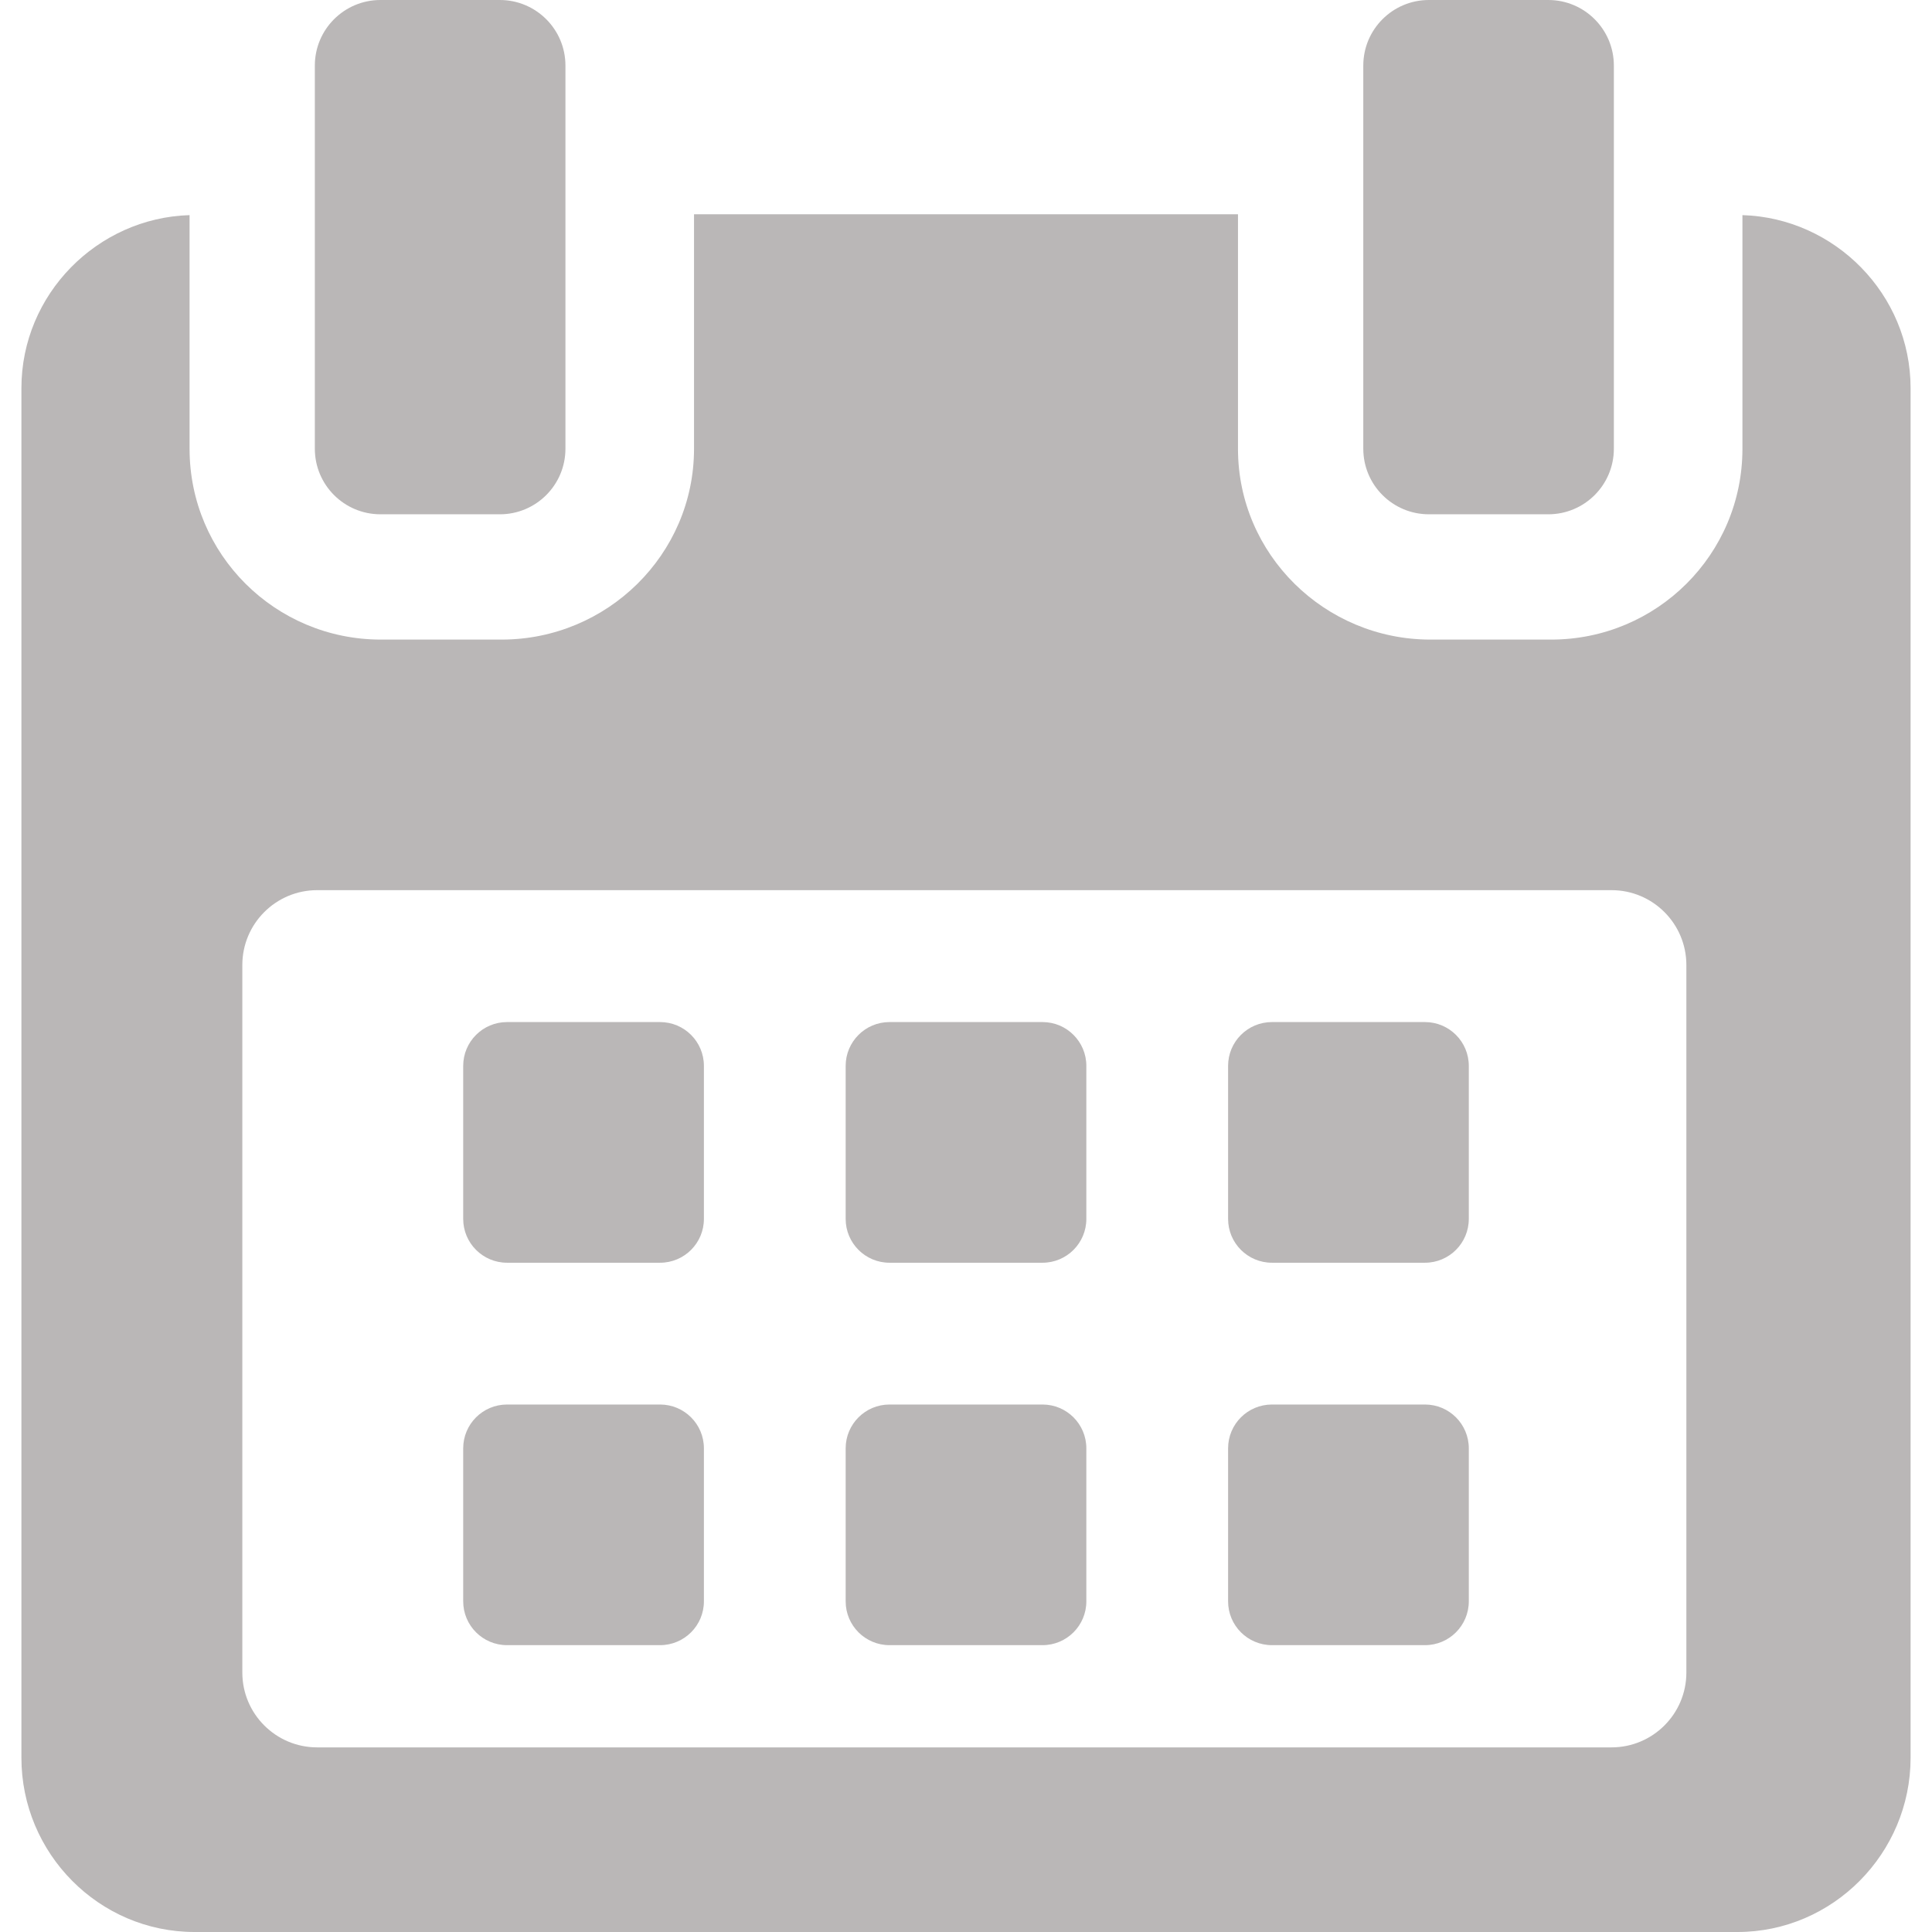
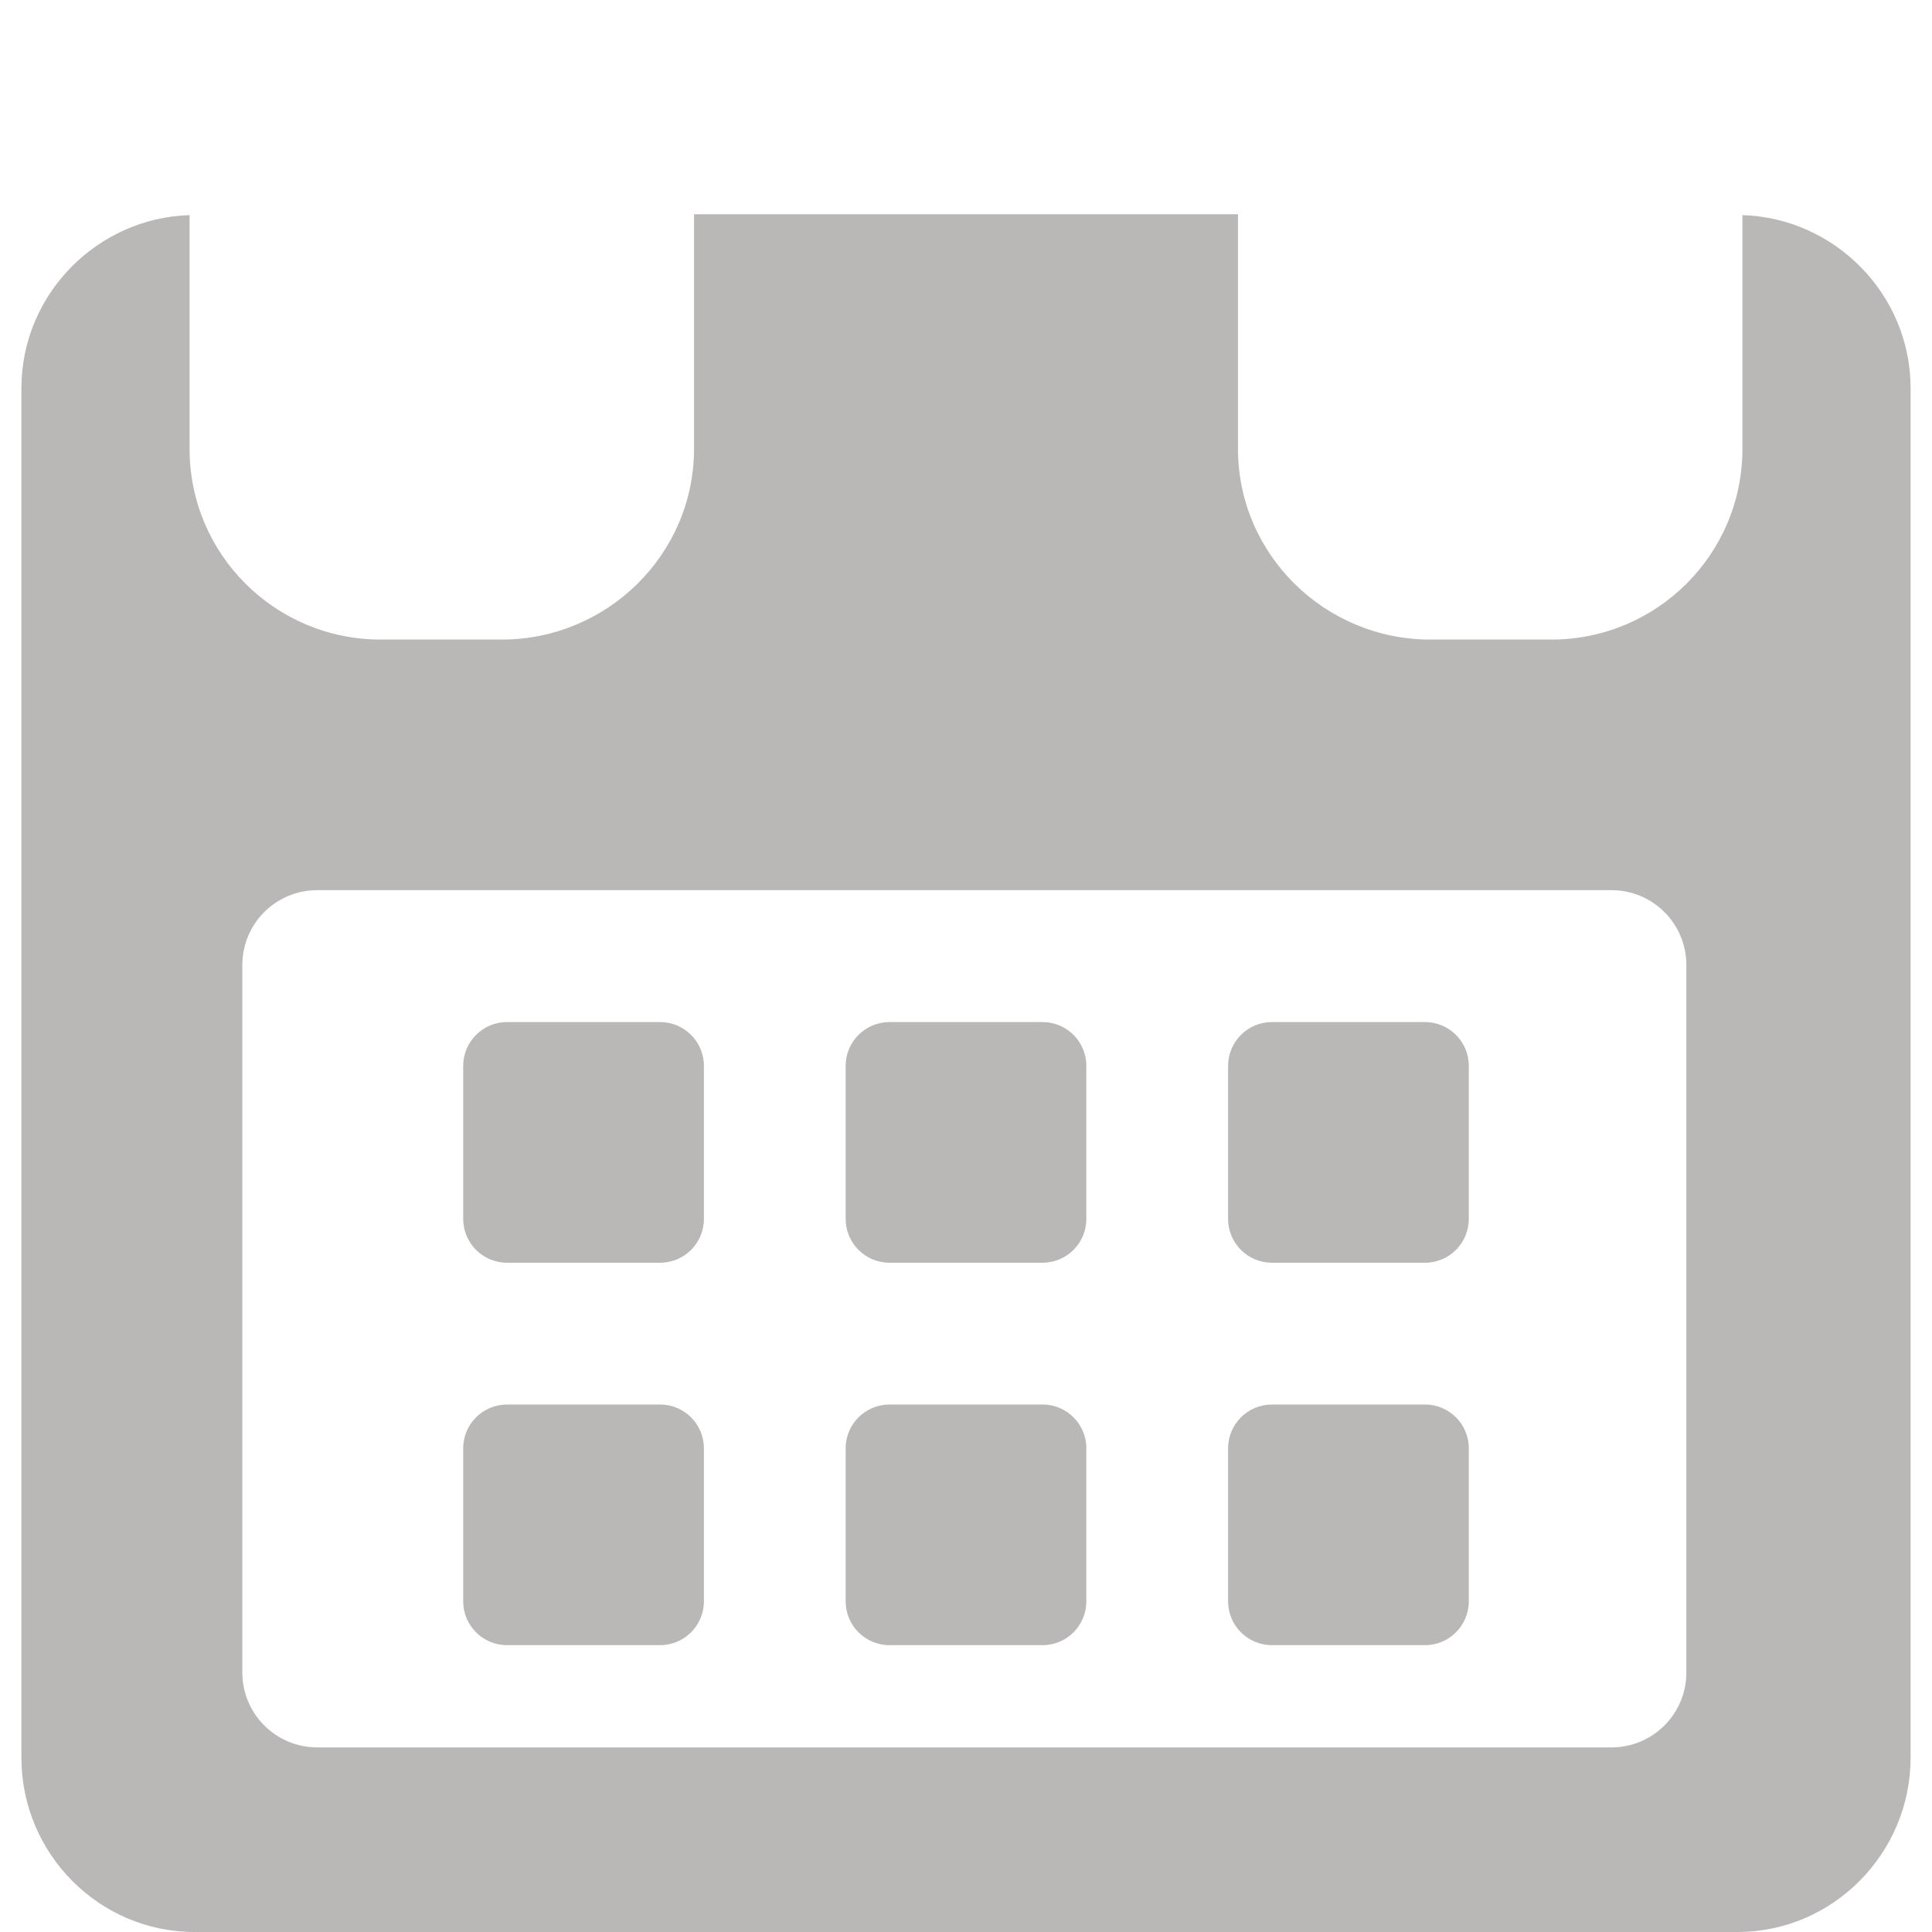
<svg xmlns="http://www.w3.org/2000/svg" version="1.1" width="512" height="512" x="0" y="0" viewBox="0 0 488.152 488.152" style="enable-background:new 0 0 512 512" xml:space="preserve">
  <g>
    <path d="M177.854 269.311c0-6.115-4.96-11.069-11.08-11.069h-38.665c-6.113 0-11.074 4.954-11.074 11.069v38.66c0 6.123 4.961 11.079 11.074 11.079h38.665c6.12 0 11.08-4.956 11.08-11.079v-38.66zM274.483 269.311c0-6.115-4.961-11.069-11.069-11.069h-38.67c-6.113 0-11.074 4.954-11.074 11.069v38.66c0 6.123 4.961 11.079 11.074 11.079h38.67c6.108 0 11.069-4.956 11.069-11.079v-38.66zM371.117 269.311c0-6.115-4.961-11.069-11.074-11.069h-38.665c-6.12 0-11.08 4.954-11.08 11.069v38.66c0 6.123 4.96 11.079 11.08 11.079h38.665c6.113 0 11.074-4.956 11.074-11.079v-38.66zM177.854 365.95c0-6.125-4.96-11.075-11.08-11.075h-38.665c-6.113 0-11.074 4.95-11.074 11.075v38.653c0 6.119 4.961 11.074 11.074 11.074h38.665c6.12 0 11.08-4.956 11.08-11.074V365.95zM274.483 365.95c0-6.125-4.961-11.075-11.069-11.075h-38.67c-6.113 0-11.074 4.95-11.074 11.075v38.653c0 6.119 4.961 11.074 11.074 11.074h38.67c6.108 0 11.069-4.956 11.069-11.074V365.95zM371.117 365.95c0-6.125-4.961-11.075-11.069-11.075h-38.67c-6.12 0-11.08 4.95-11.08 11.075v38.653c0 6.119 4.96 11.074 11.08 11.074h38.67c6.108 0 11.069-4.956 11.069-11.074V365.95z" fill="#bab7b7" opacity="1" data-original="#000000" />
    <path d="M440.254 54.354v59.05c0 26.69-21.652 48.198-48.338 48.198h-30.493c-26.688 0-48.627-21.508-48.627-48.198V54.142h-137.44v59.262c0 26.69-21.938 48.198-48.622 48.198H96.235c-26.685 0-48.336-21.508-48.336-48.198v-59.05c-23.323.703-42.488 20.002-42.488 43.723v346.061c0 24.167 19.588 44.015 43.755 44.015h389.82c24.131 0 43.755-19.889 43.755-44.015V98.077c0-23.721-19.164-43.02-42.487-43.723zm-14.163 368.234c0 10.444-8.468 18.917-18.916 18.917H80.144c-10.448 0-18.916-8.473-18.916-18.917V243.835c0-10.448 8.467-18.921 18.916-18.921h327.03c10.448 0 18.916 8.473 18.916 18.921l.001 178.753z" fill="#bab7b7" opacity="1" data-original="#000000" />
-     <path d="M96.128 129.945h30.162c9.155 0 16.578-7.412 16.578-16.567V16.573C142.868 7.417 135.445 0 126.29 0H96.128C86.972 0 79.55 7.417 79.55 16.573v96.805c0 9.155 7.422 16.567 16.578 16.567zM361.035 129.945h30.162c9.149 0 16.572-7.412 16.572-16.567V16.573C407.77 7.417 400.347 0 391.197 0h-30.162c-9.154 0-16.577 7.417-16.577 16.573v96.805c0 9.155 7.423 16.567 16.577 16.567z" fill="#bab7b7" opacity="1" data-original="#000000" />
  </g>
</svg>